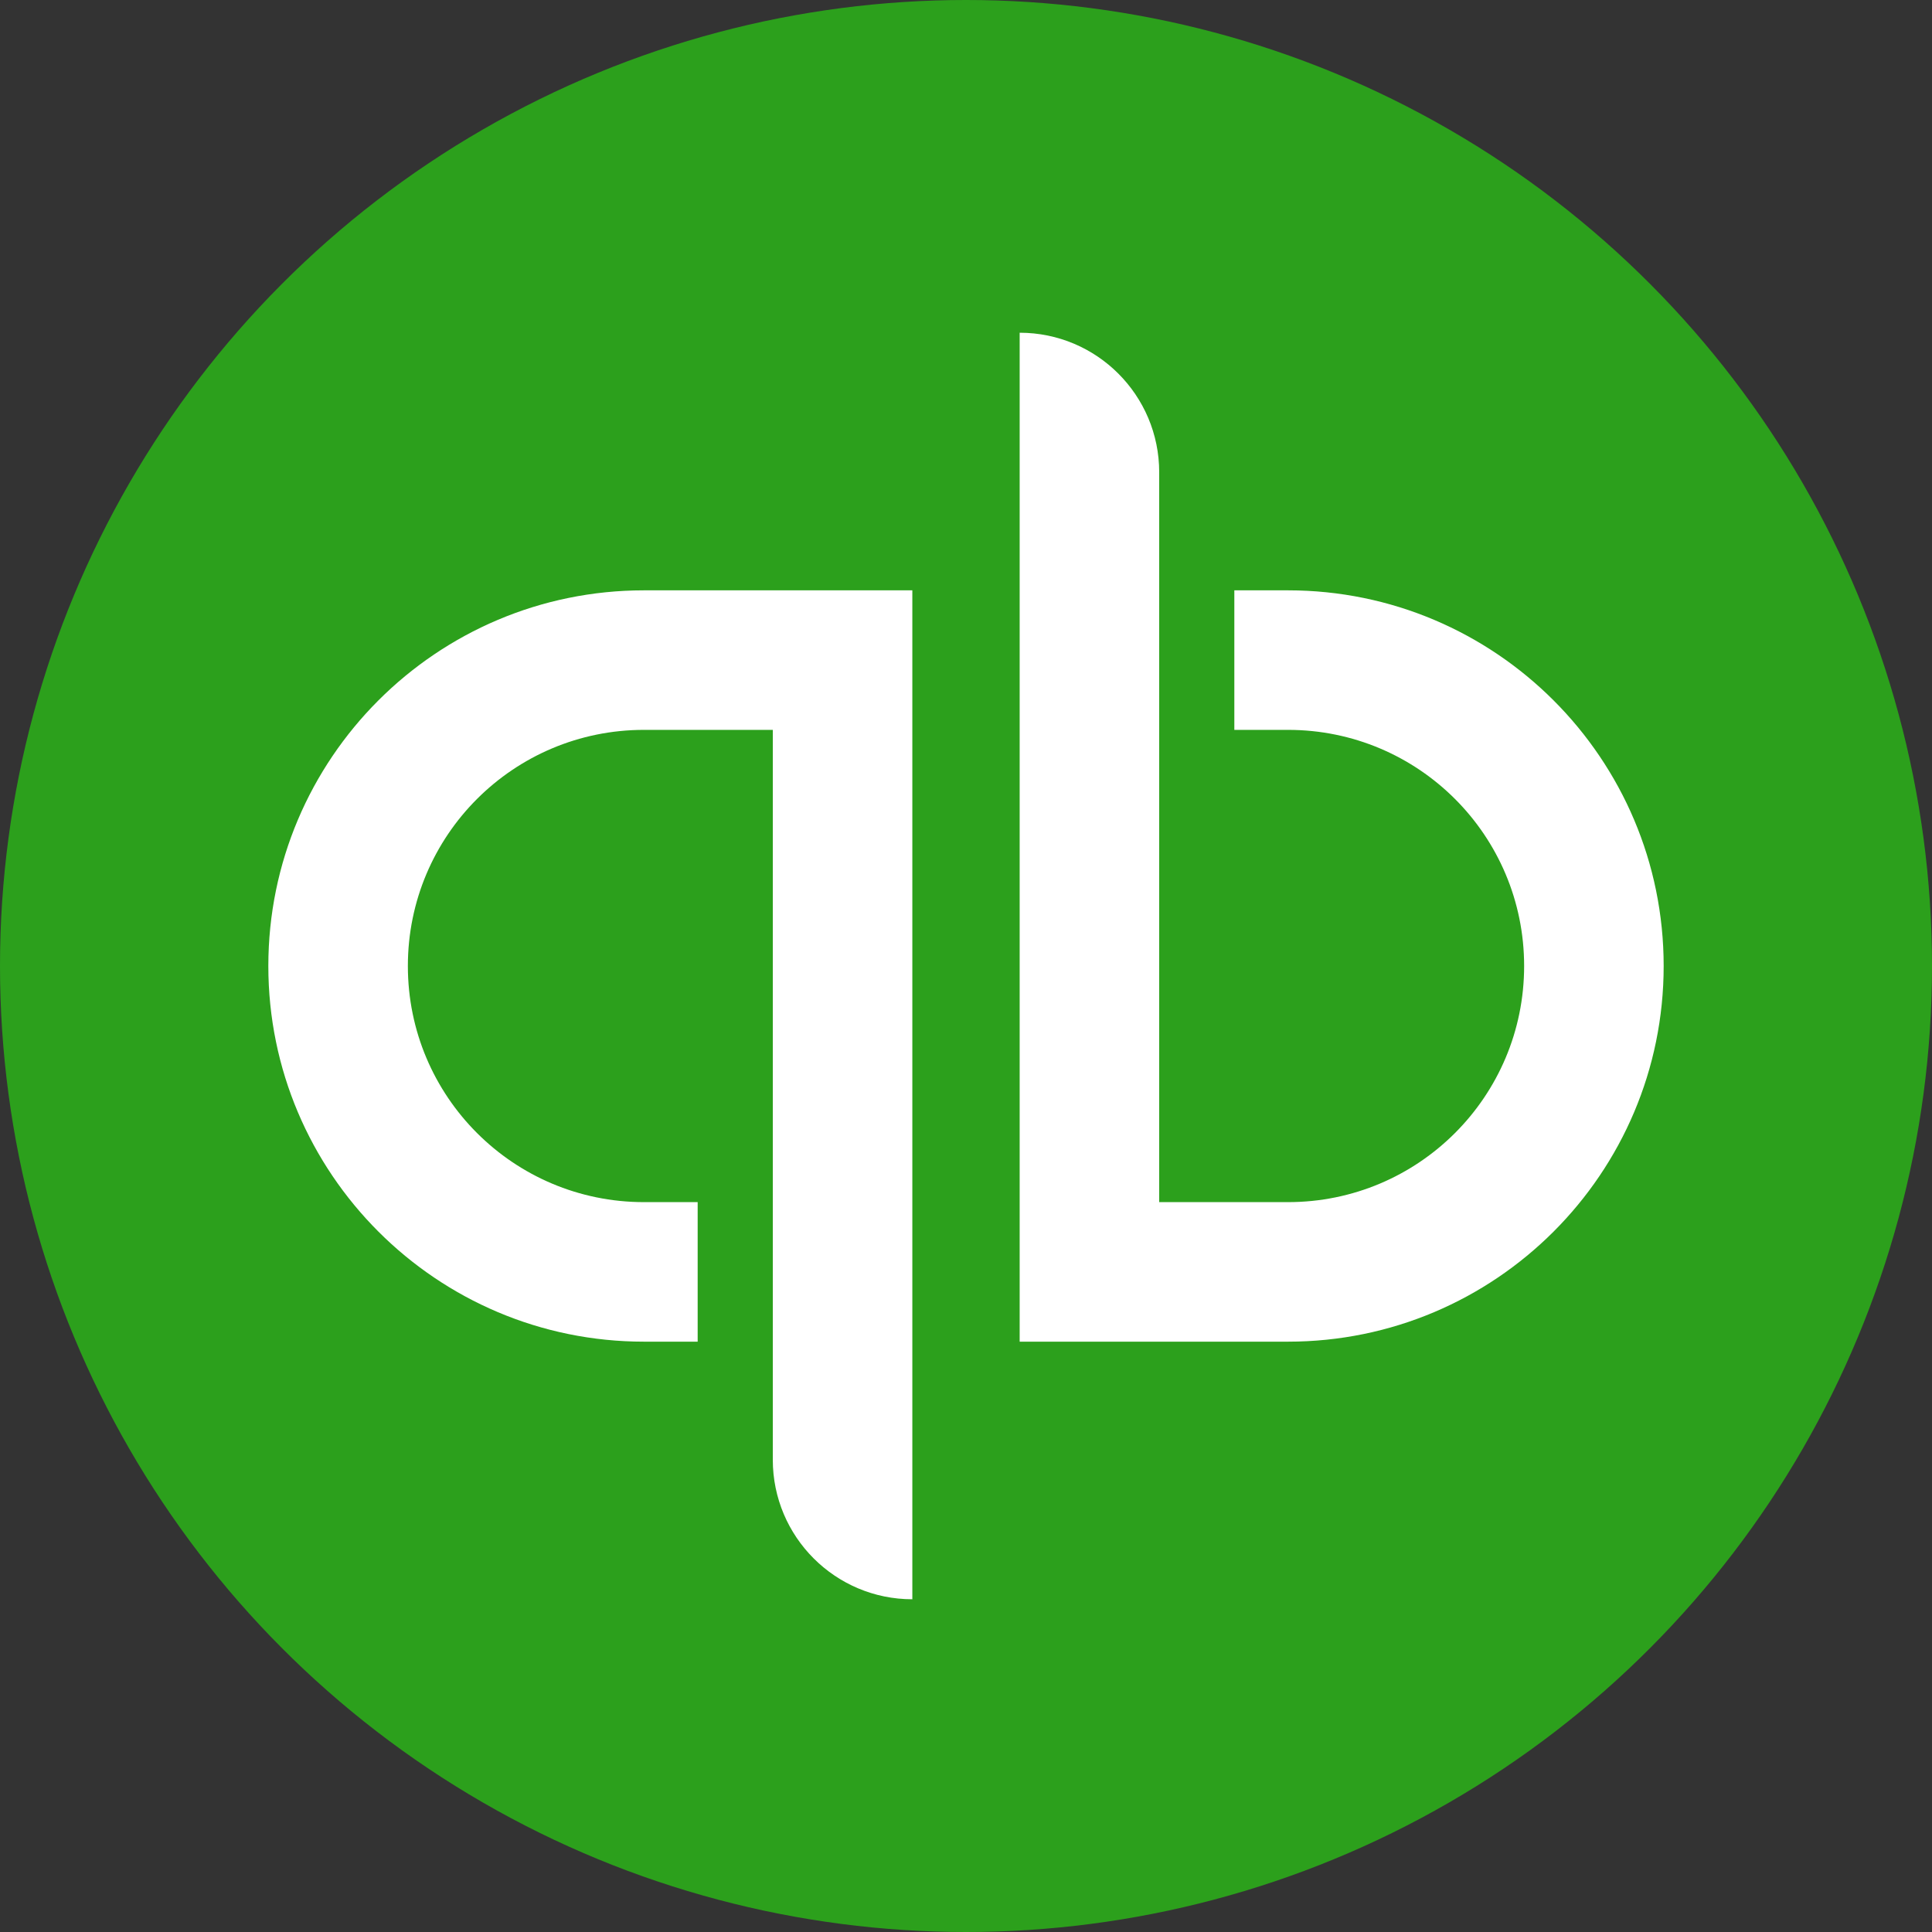
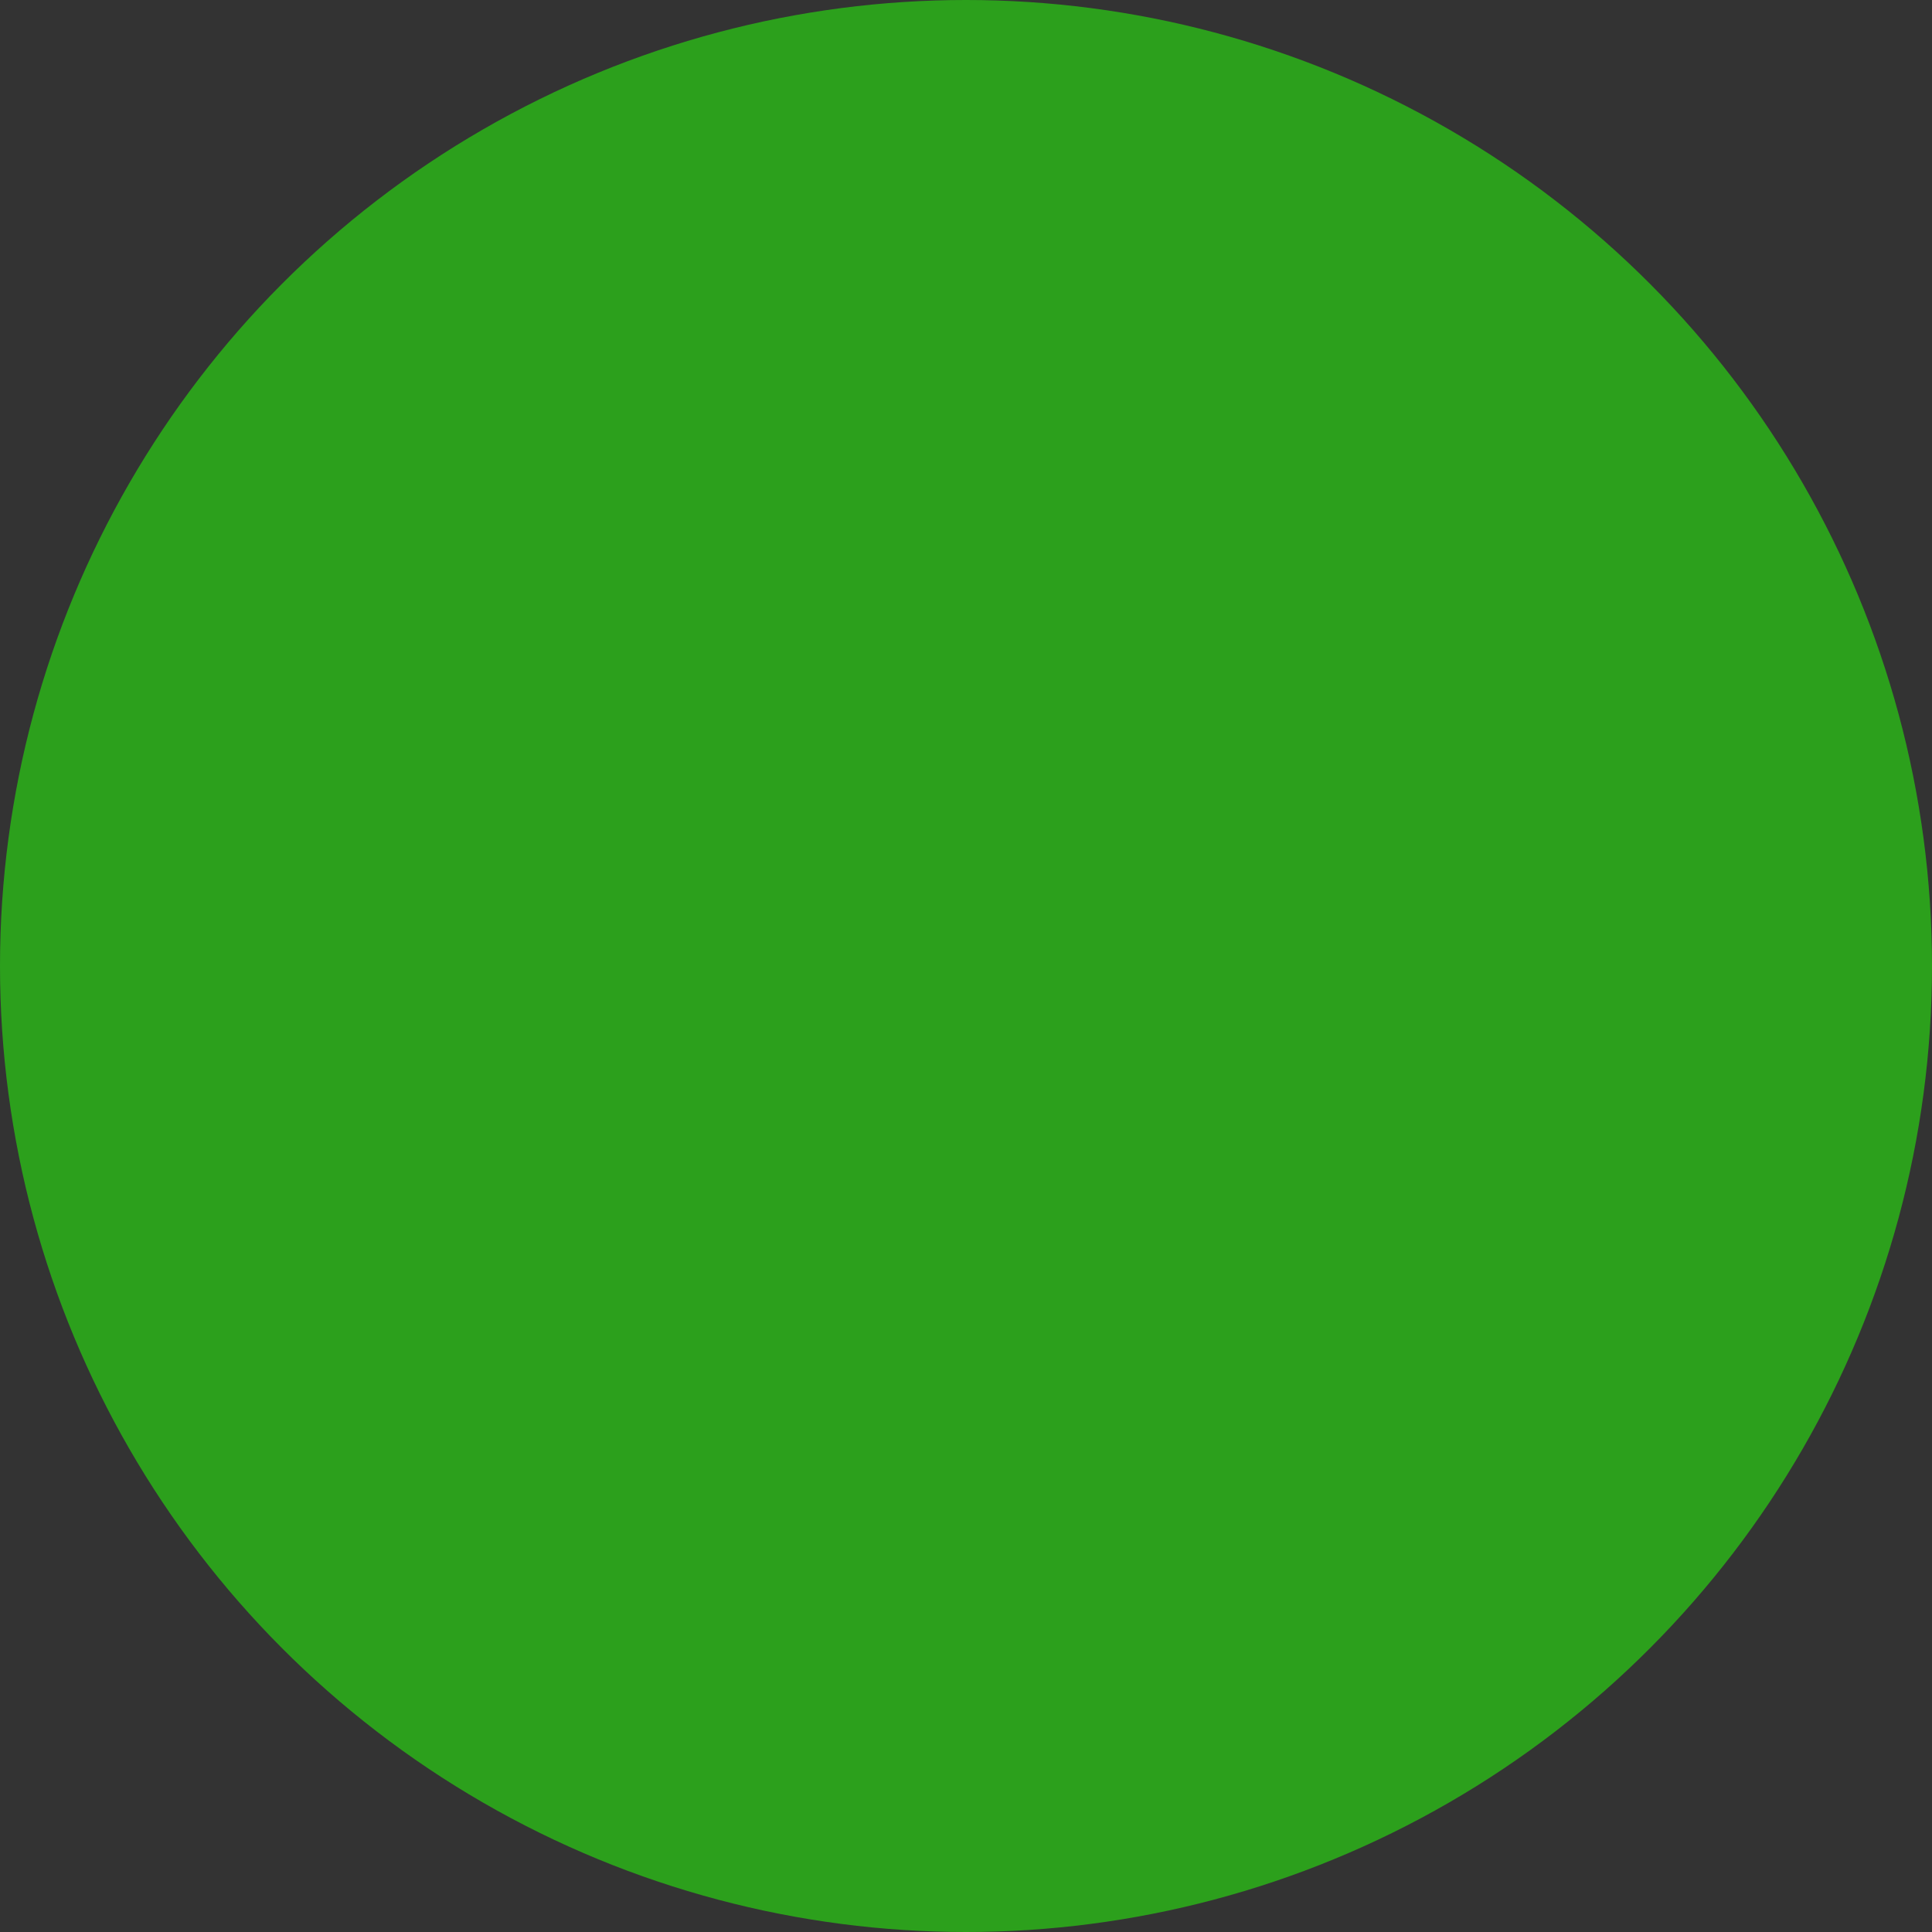
<svg xmlns="http://www.w3.org/2000/svg" version="1.1" id="Layer_1" x="0px" y="0px" viewBox="0 0 90 90" style="enable-background:new 0 0 90 90;" xml:space="preserve">
  <rect x="0" y="0" width="90" height="90" fill="#333333" stroke="none" />
  <style type="text/css">
	.st0{fill:#2CA01C;}
	.st1{fill:#FFFFFF;}
</style>
  <circle class="st0" cx="45" cy="45" r="45" />
-   <path class="st1" d="M12.5,45c0,9.66,7.84,17.5,17.5,17.5h2.5V56H30c-6.08,0-11-4.92-11-11s4.92-11,11-11h6v34  c0,3.59,2.91,6.5,6.5,6.5l0,0v-47H30C20.34,27.5,12.5,35.34,12.5,45z M60,27.5h-2.5V34H60c6.08,0,11,4.92,11,11s-4.92,11-11,11h-6  V22c0-3.59-2.91-6.5-6.5-6.5v47H60c9.66,0,17.5-7.84,17.5-17.5S69.66,27.5,60,27.5z" />
</svg>